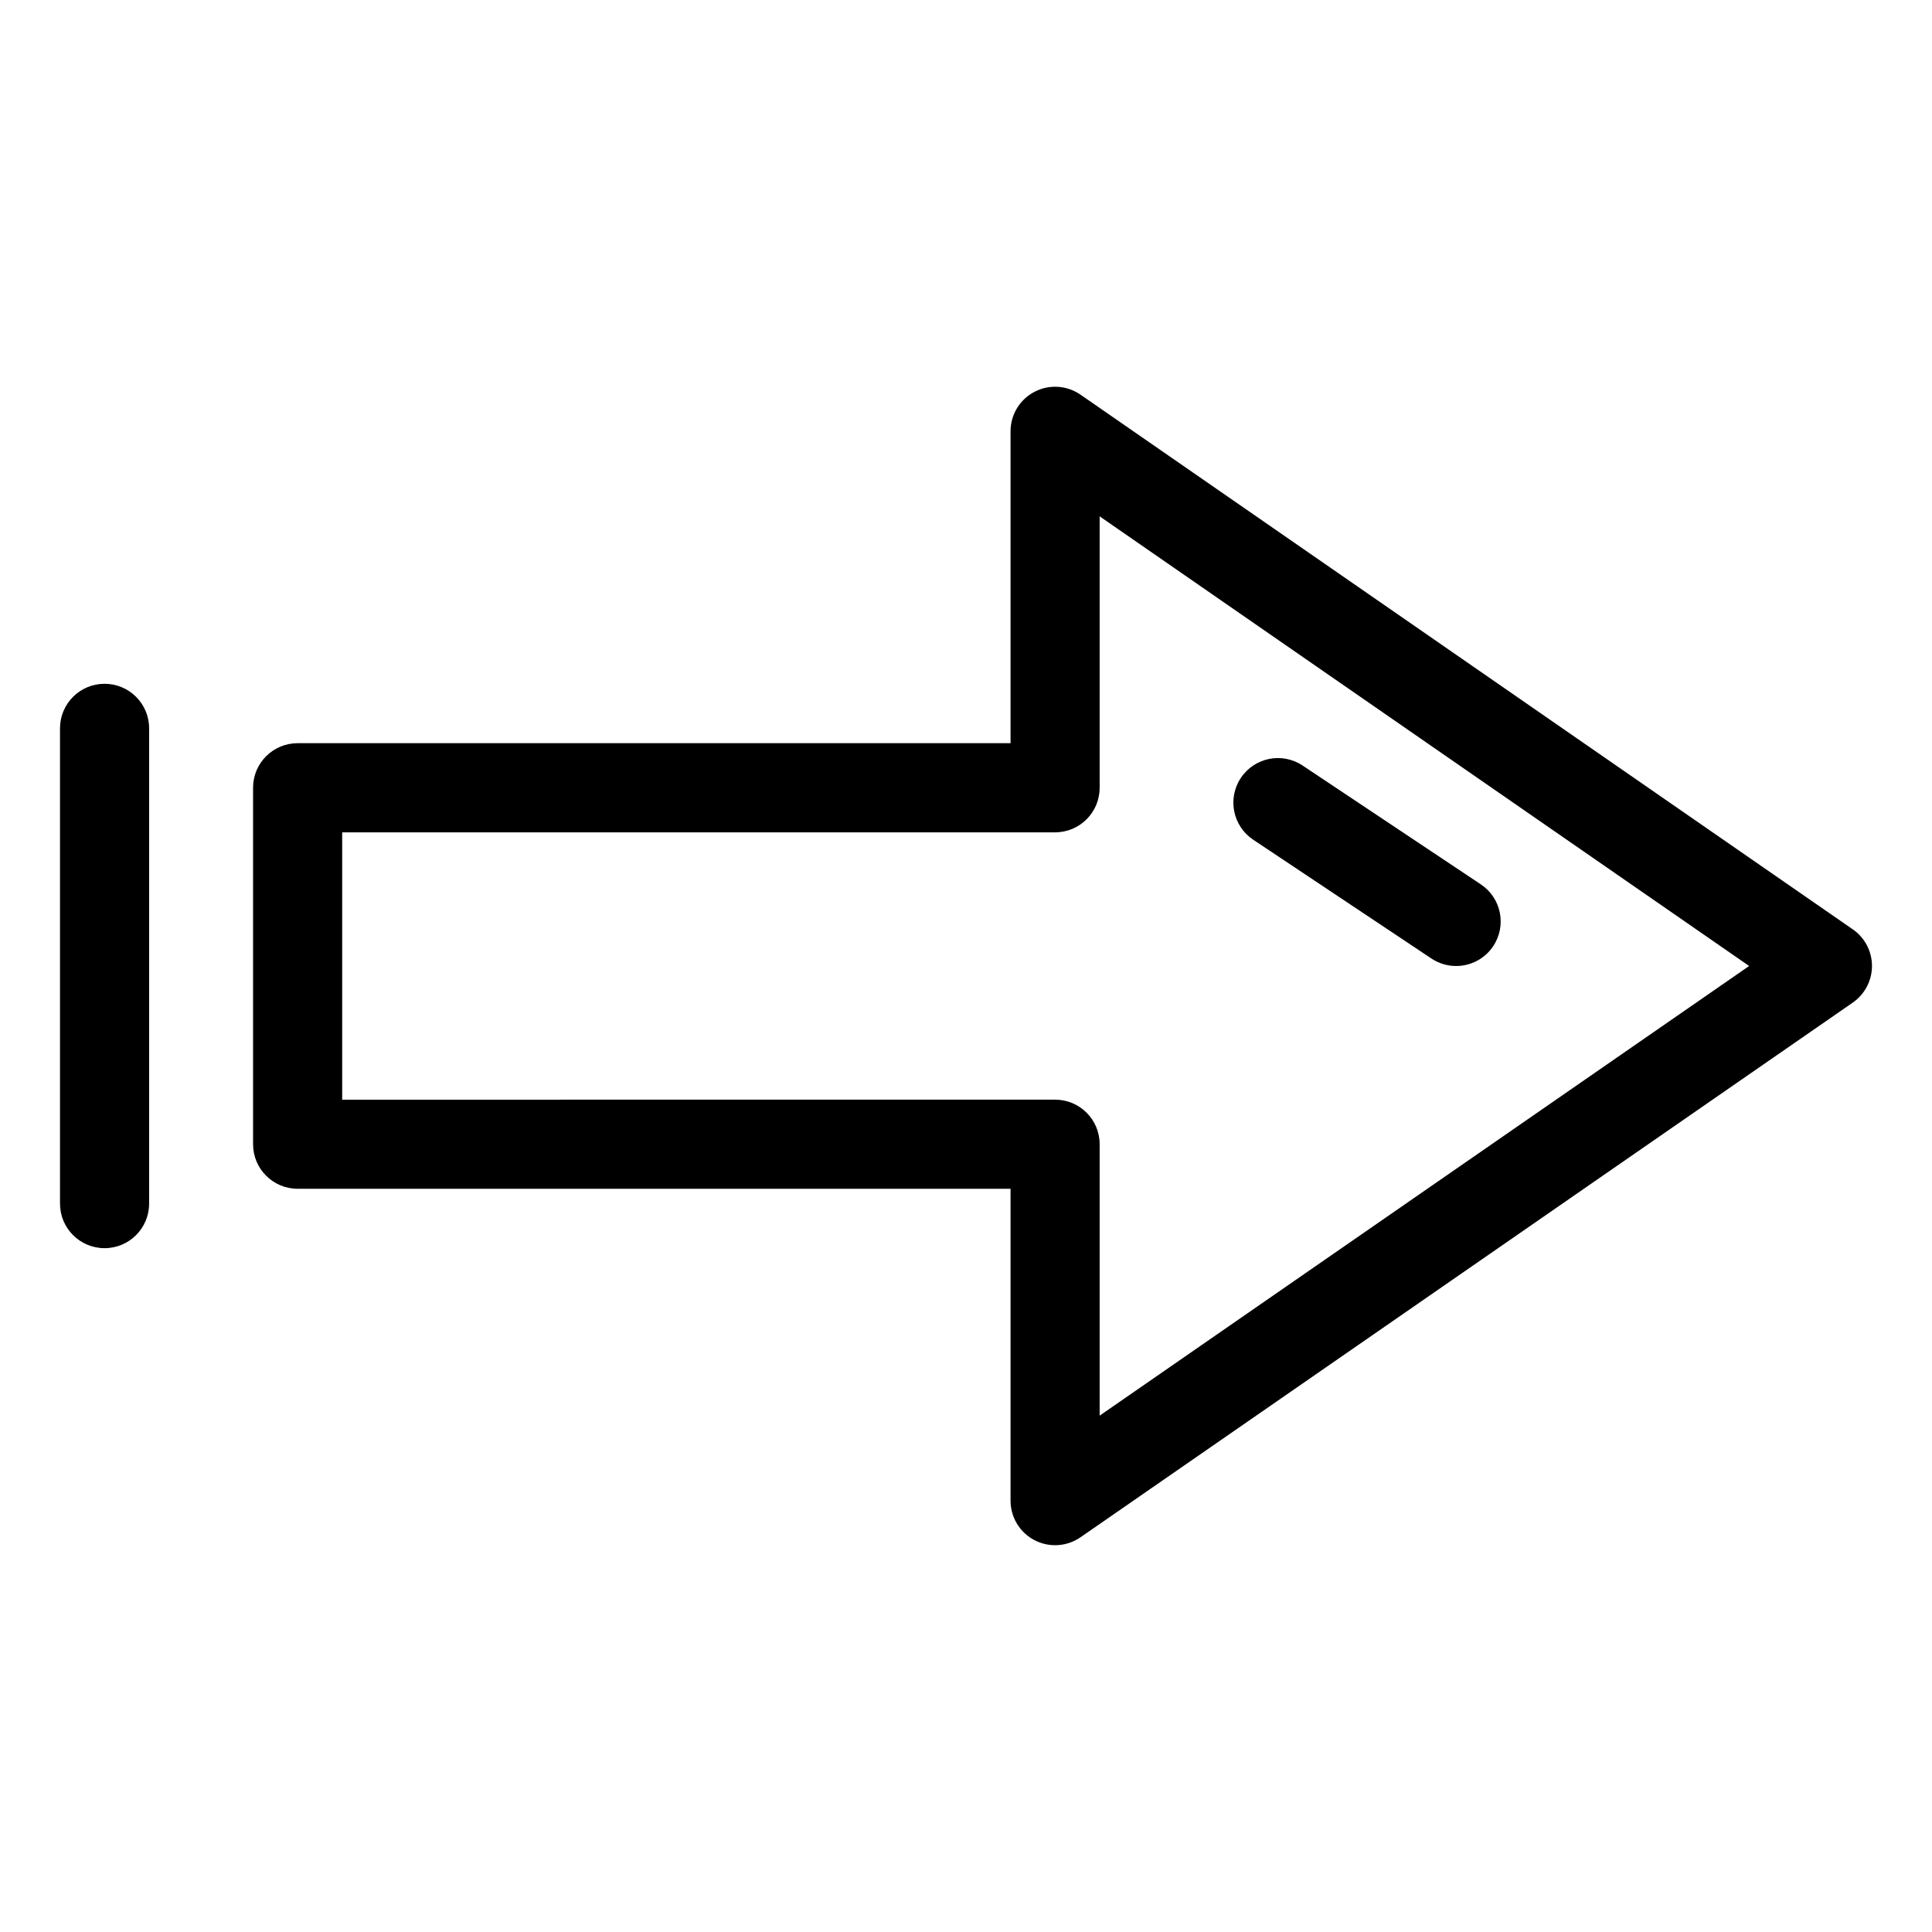
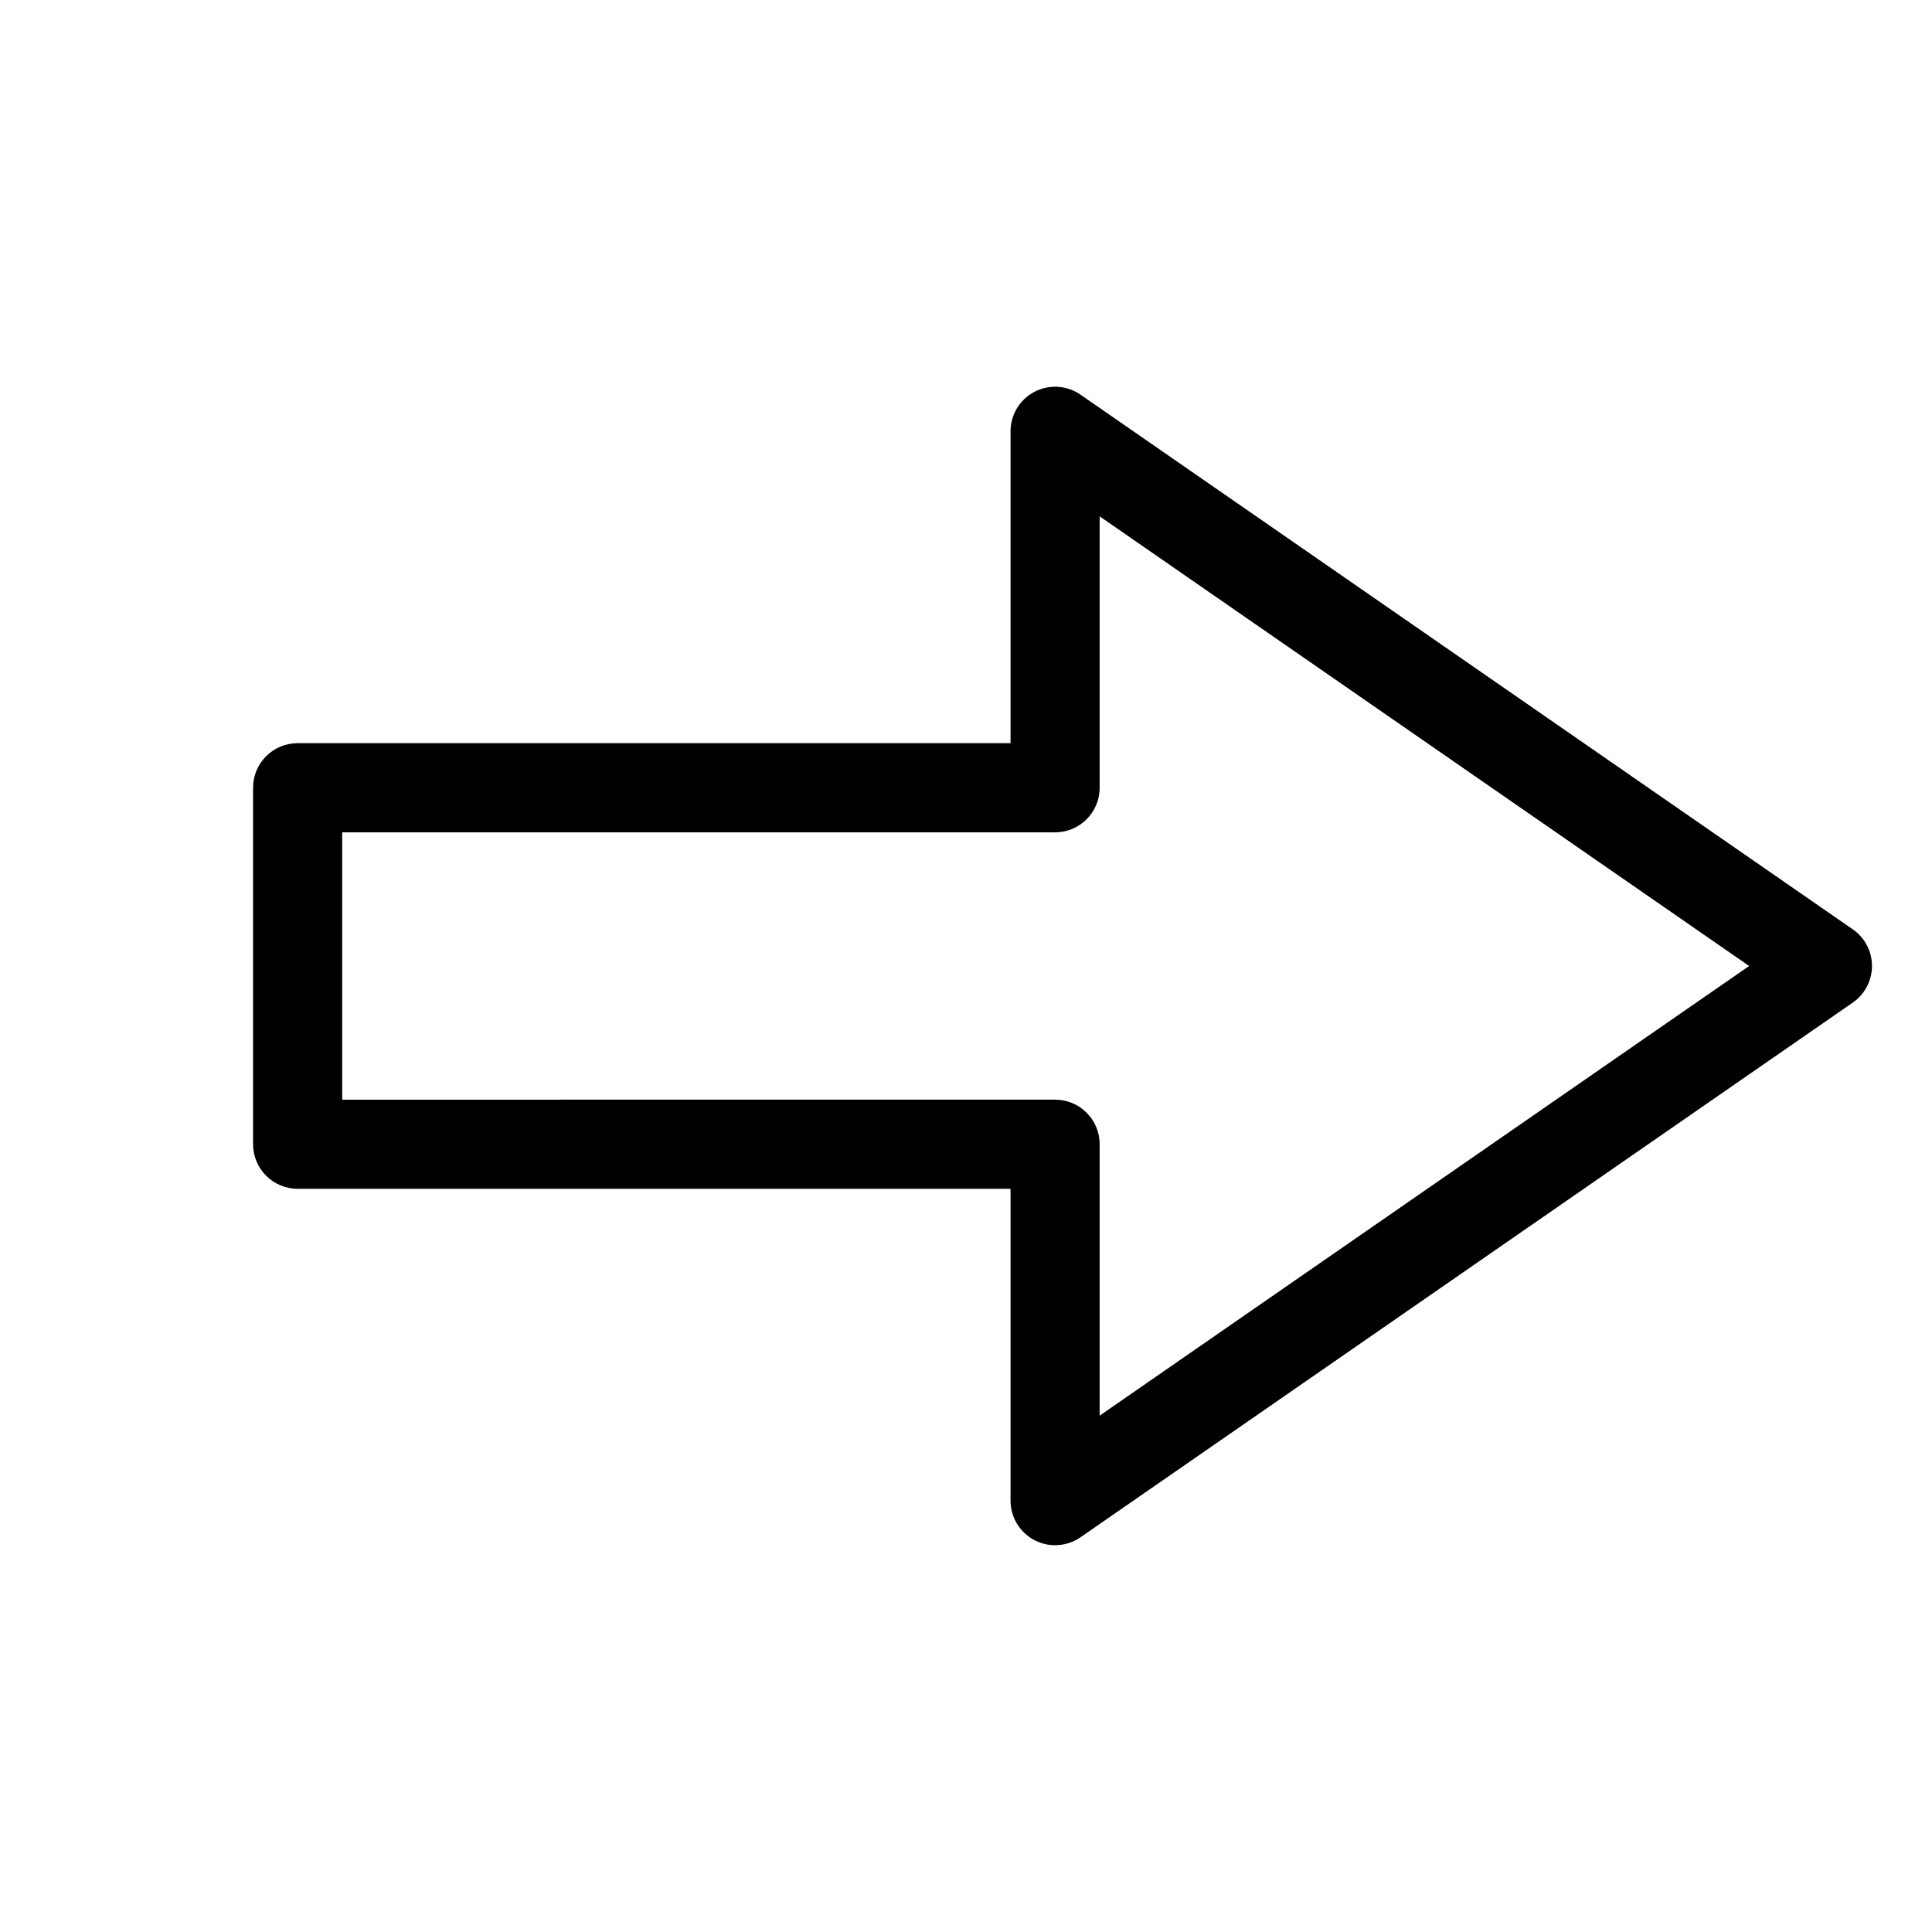
<svg xmlns="http://www.w3.org/2000/svg" fill="#000000" width="800px" height="800px" version="1.1" viewBox="144 144 512 512">
  <g>
    <path d="m635.01 390.29-204.67-141.7c-3.613-2.492-8.316-2.789-12.203-0.75-3.894 2.035-6.332 6.062-6.332 10.457v82.656h-188.93c-6.523 0-11.809 5.285-11.809 11.809v94.465c0 6.523 5.285 11.809 11.809 11.809h188.93v82.656c0 4.394 2.438 8.422 6.328 10.457 1.723 0.902 3.606 1.348 5.481 1.348 2.359 0 4.707-0.707 6.723-2.098l204.67-141.7c3.184-2.207 5.086-5.836 5.086-9.711 0-3.871-1.902-7.5-5.082-9.707zm-199.59 128.87v-71.93c0-6.523-5.285-11.809-11.809-11.809l-188.93 0.004v-70.848h188.93c6.523 0 11.809-5.285 11.809-11.809v-71.93l172.12 119.16z" />
-     <path d="m171.71 325.21c-6.523 0-11.809 5.285-11.809 11.809v125.95c0 6.523 5.285 11.809 11.809 11.809 6.523 0 11.809-5.285 11.809-11.809v-125.95c0-6.523-5.285-11.809-11.809-11.809z" />
-     <path d="m476.11 366.53 47.23 31.488c2.016 1.34 4.289 1.984 6.539 1.984 3.816 0 7.562-1.844 9.836-5.258 3.617-5.426 2.152-12.758-3.273-16.375l-47.23-31.488c-5.438-3.625-12.762-2.148-16.375 3.273-3.617 5.426-2.152 12.758 3.273 16.375z" />
  </g>
</svg>